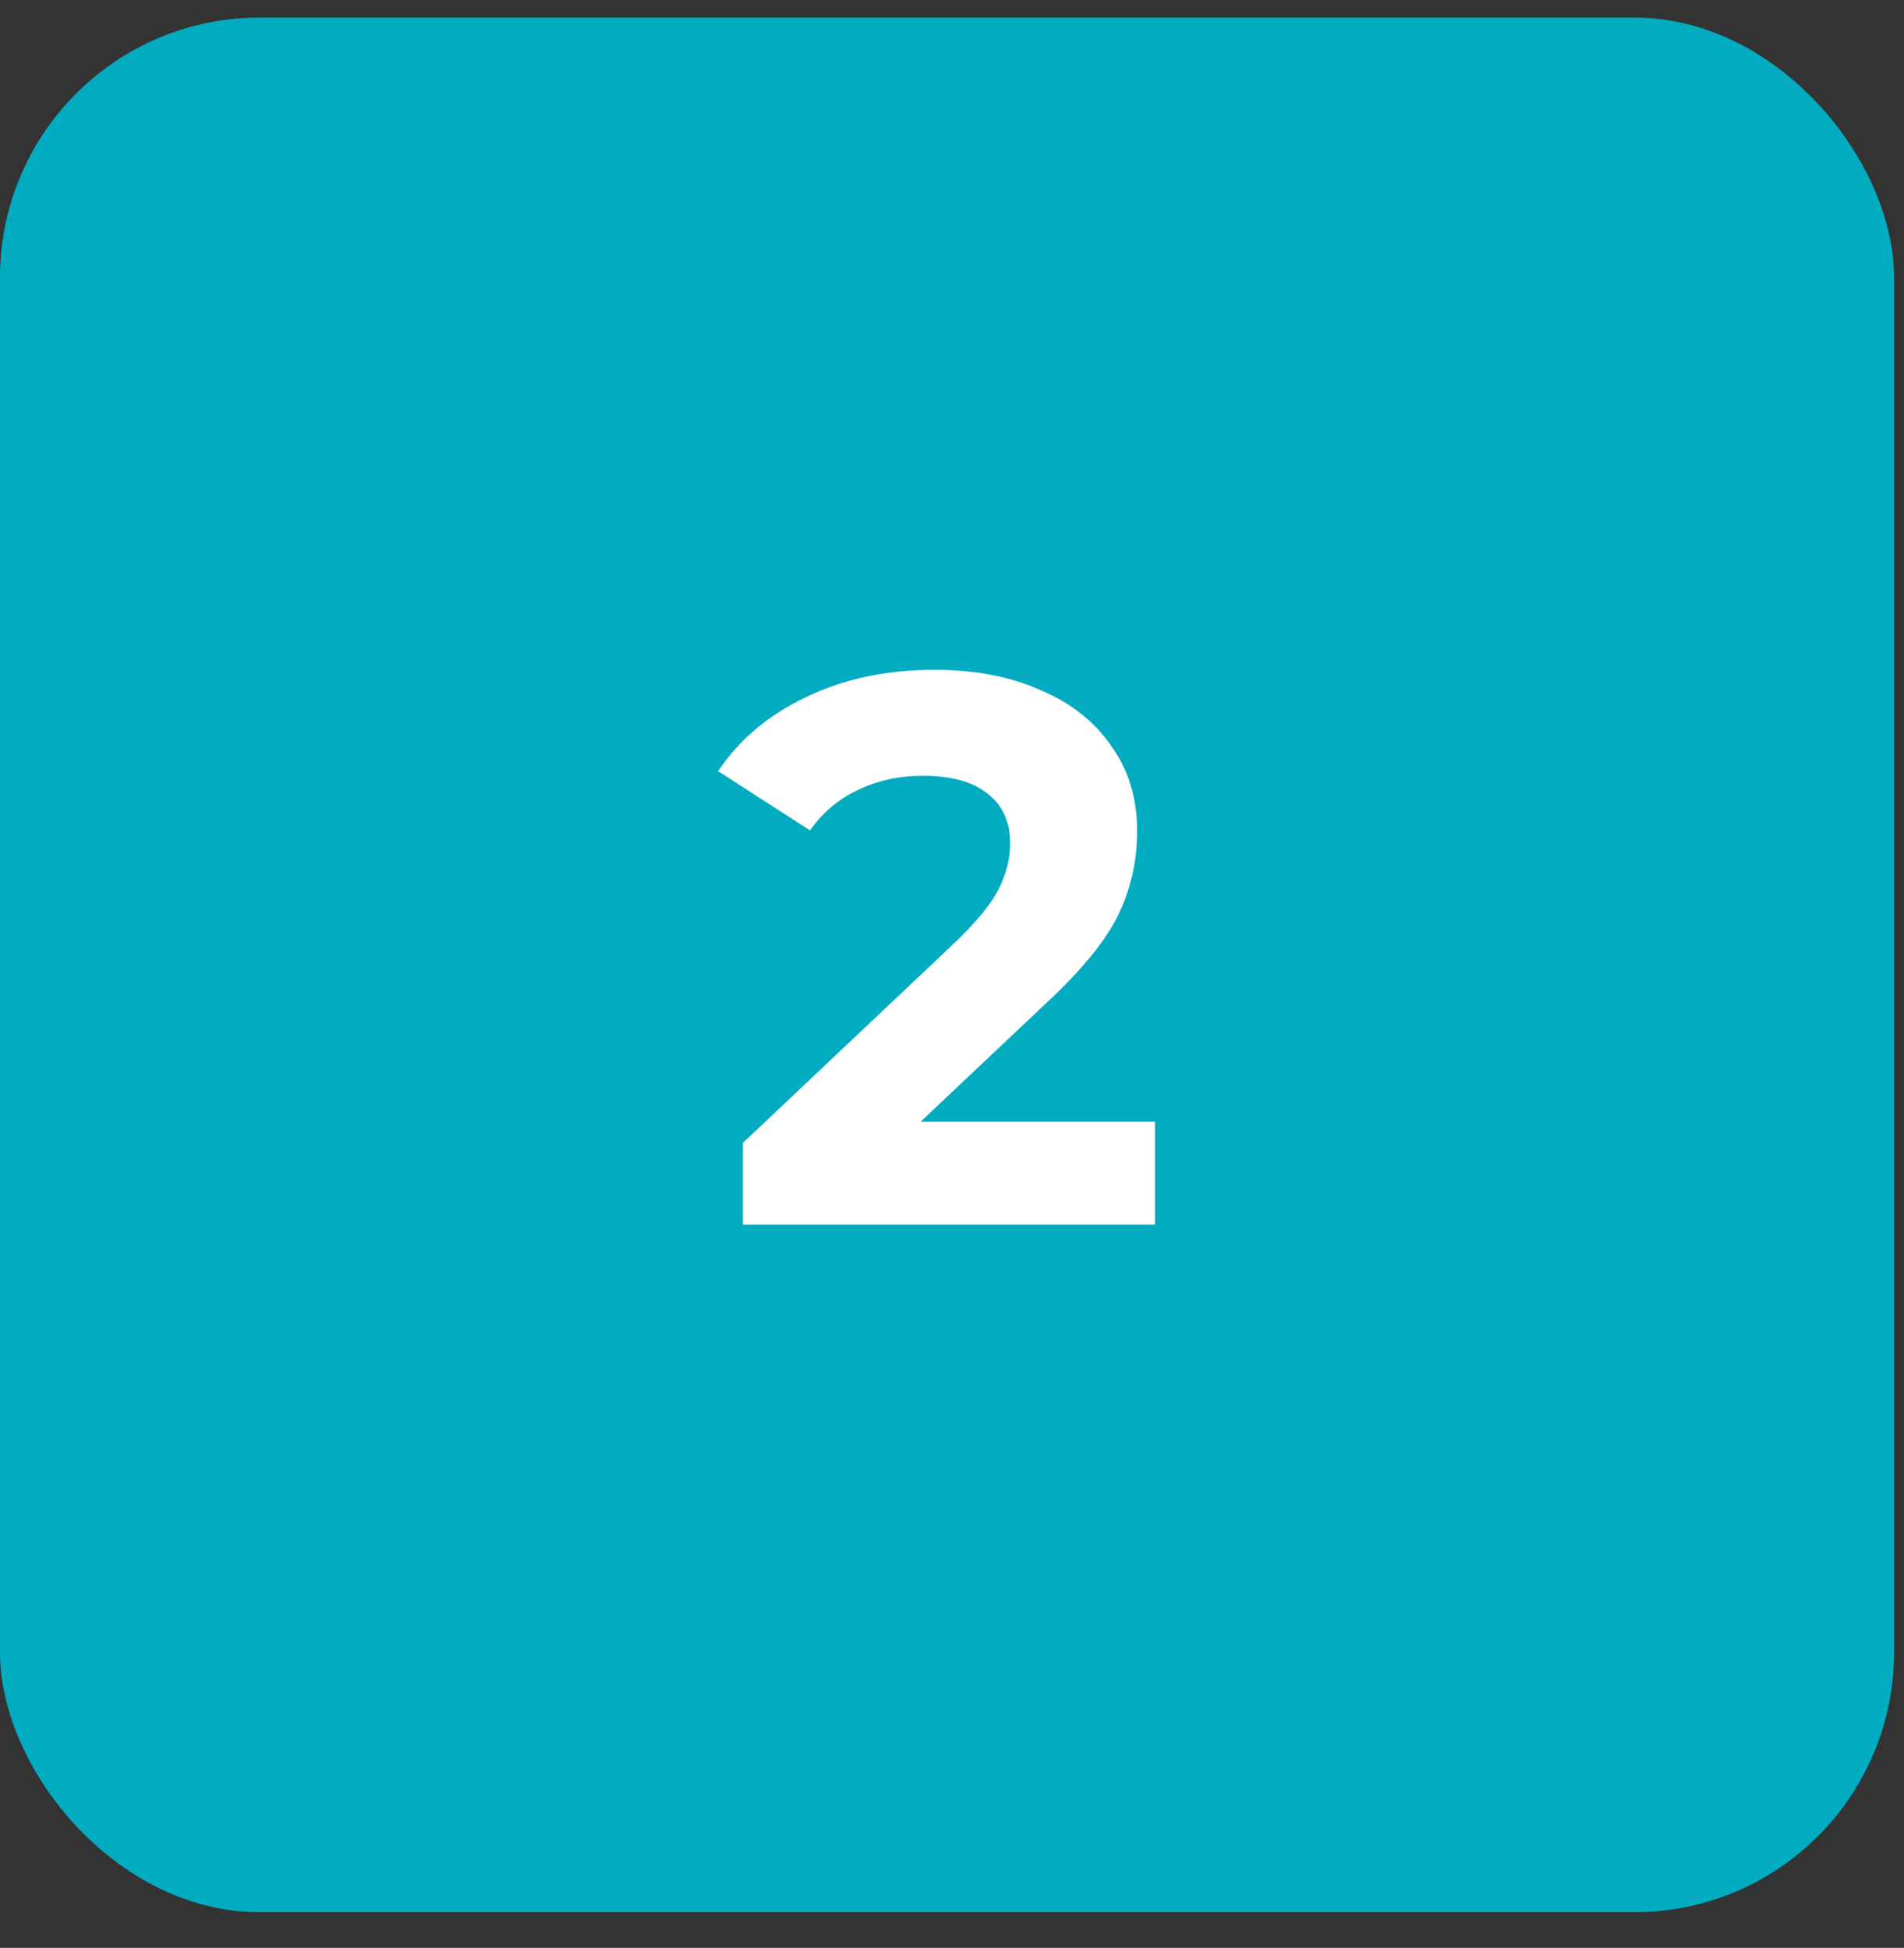
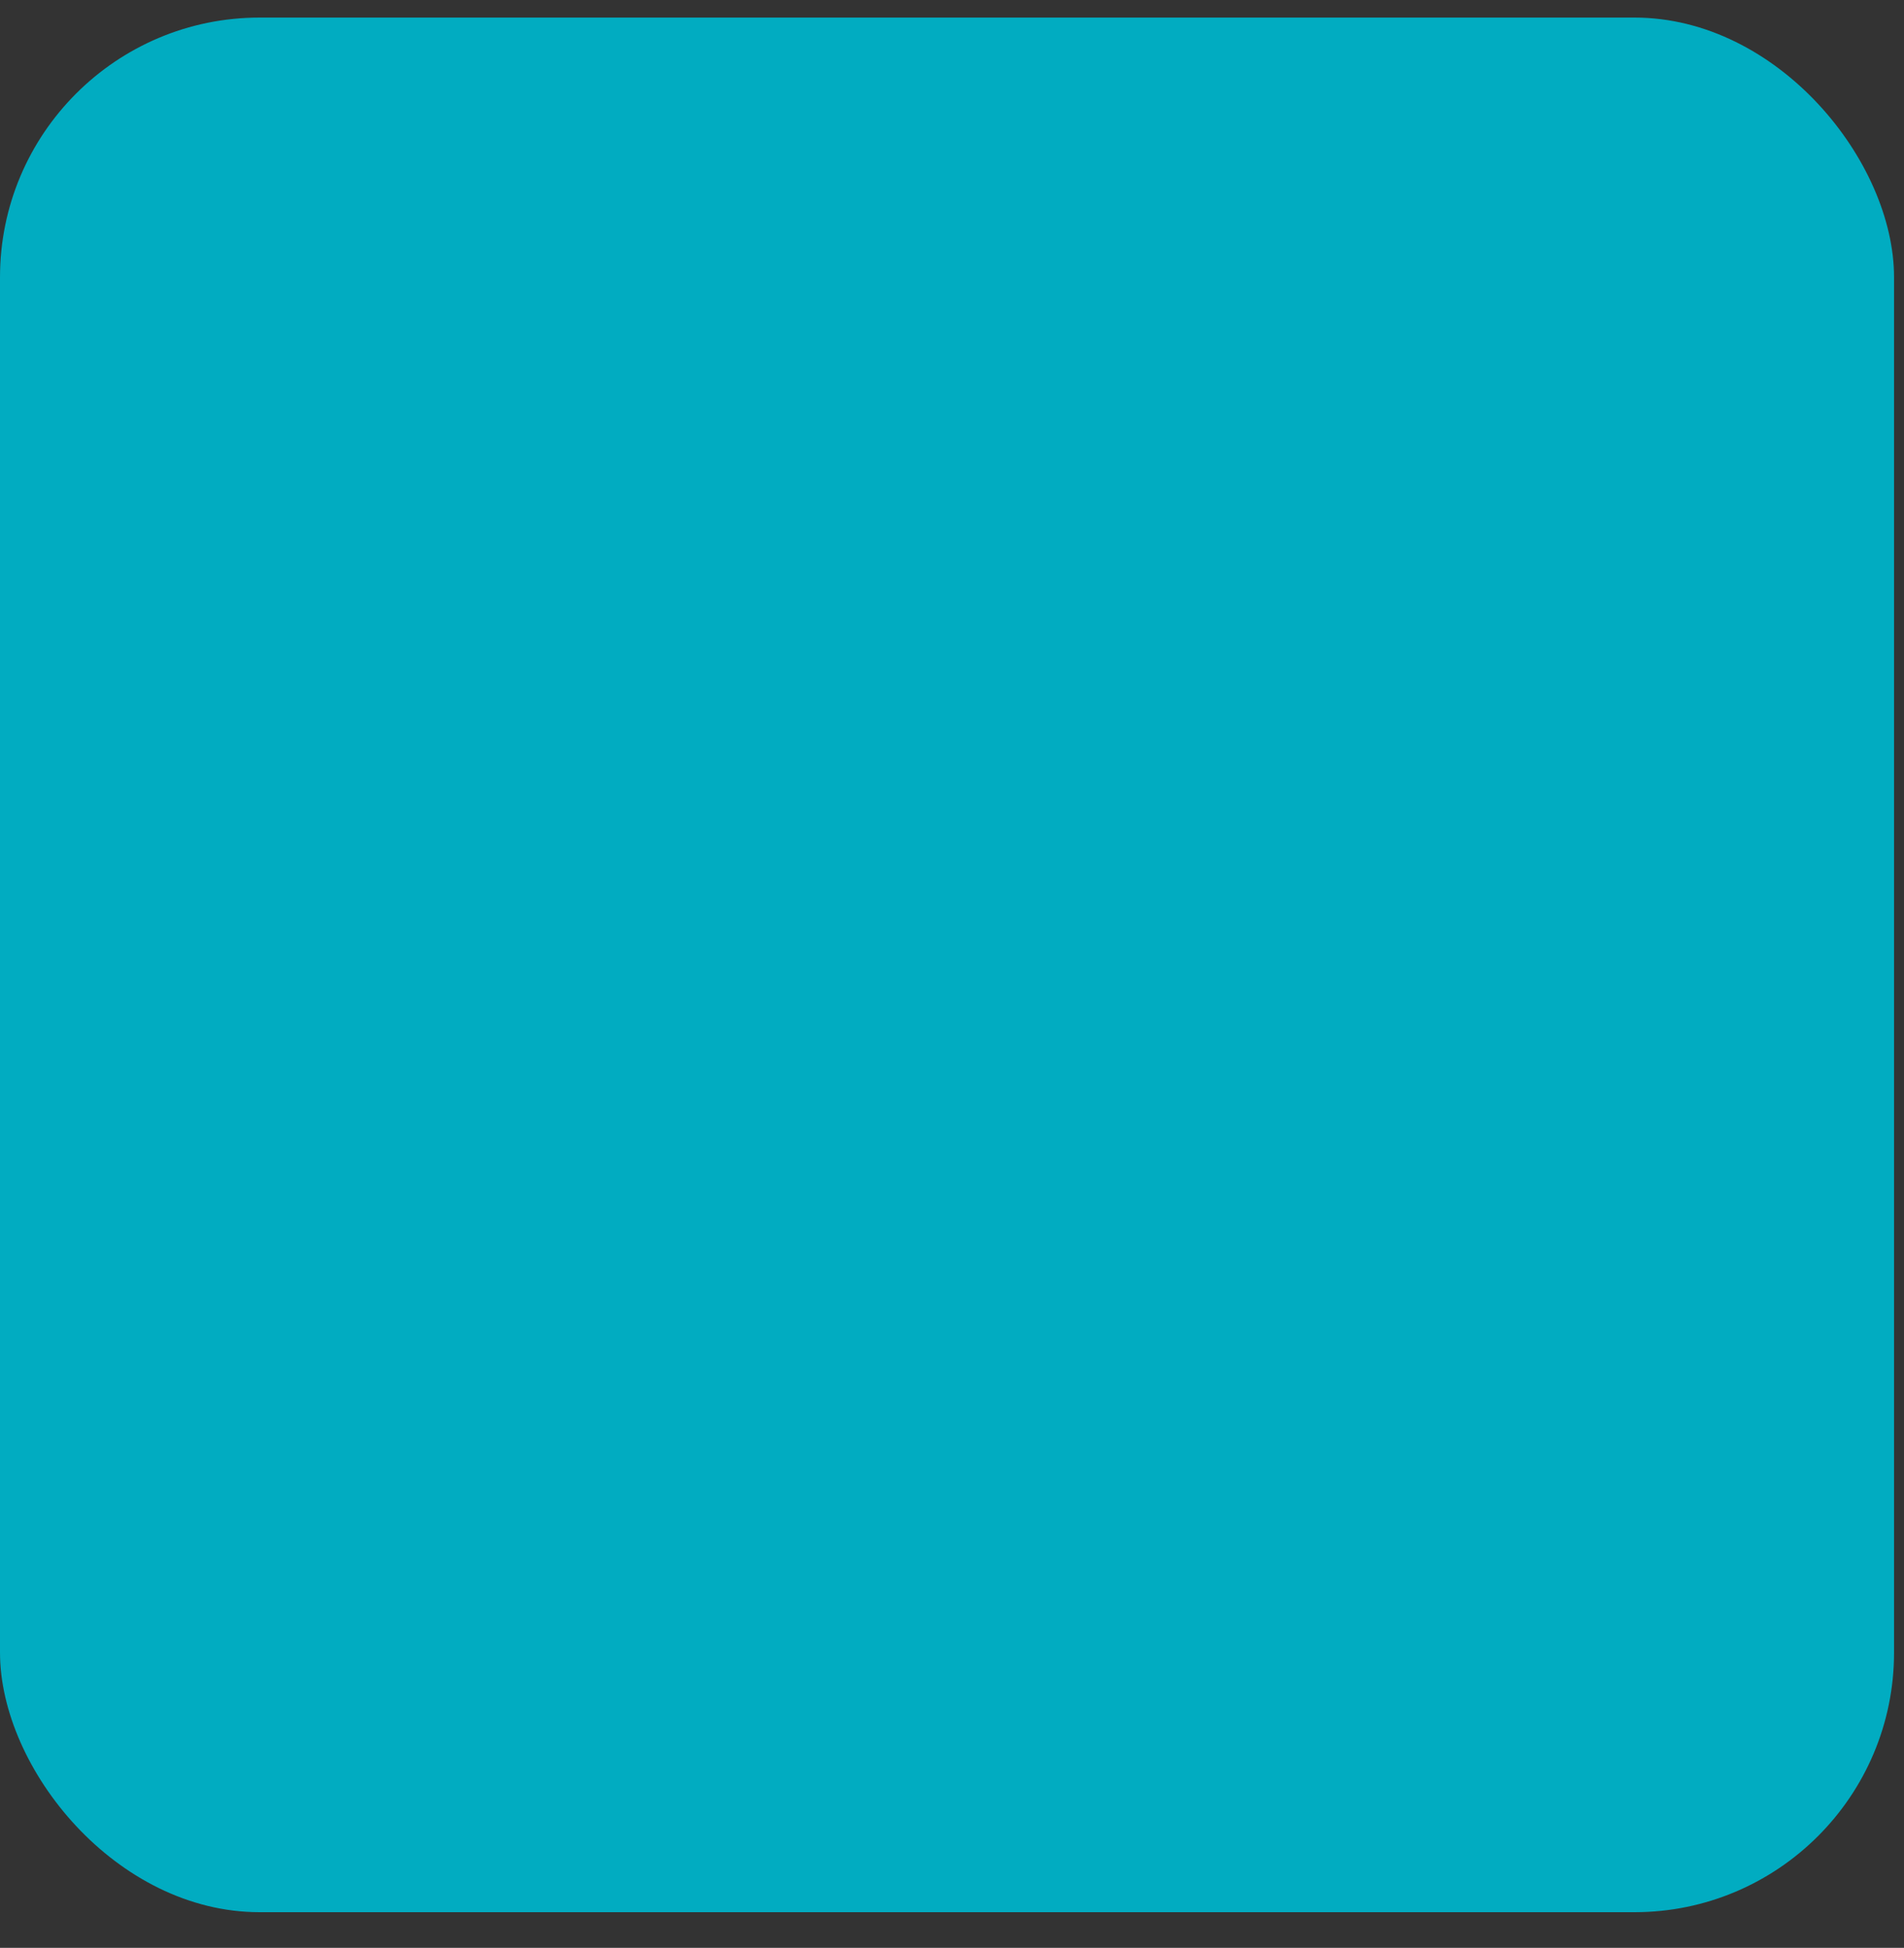
<svg xmlns="http://www.w3.org/2000/svg" width="44" height="45" viewBox="0 0 44 45" fill="none">
  <rect x="0" y="0" width="44" height="45" fill="#333333" stroke="none" />
  <rect y="0.406" width="43.77" height="43.77" rx="6" fill="#01ACC1" />
-   <path d="M26.692 25.915V28.291H17.17V26.401L22.03 21.811C22.546 21.319 22.894 20.899 23.074 20.551C23.254 20.191 23.344 19.837 23.344 19.489C23.344 18.985 23.17 18.601 22.822 18.337C22.486 18.061 21.988 17.923 21.328 17.923C20.776 17.923 20.278 18.031 19.834 18.247C19.39 18.451 19.018 18.763 18.718 19.183L16.594 17.815C17.086 17.083 17.764 16.513 18.628 16.105C19.492 15.685 20.482 15.475 21.598 15.475C22.534 15.475 23.35 15.631 24.046 15.943C24.754 16.243 25.3 16.675 25.684 17.239C26.08 17.791 26.278 18.445 26.278 19.201C26.278 19.885 26.134 20.527 25.846 21.127C25.558 21.727 25 22.411 24.172 23.179L21.274 25.915H26.692Z" fill="white" />
</svg>